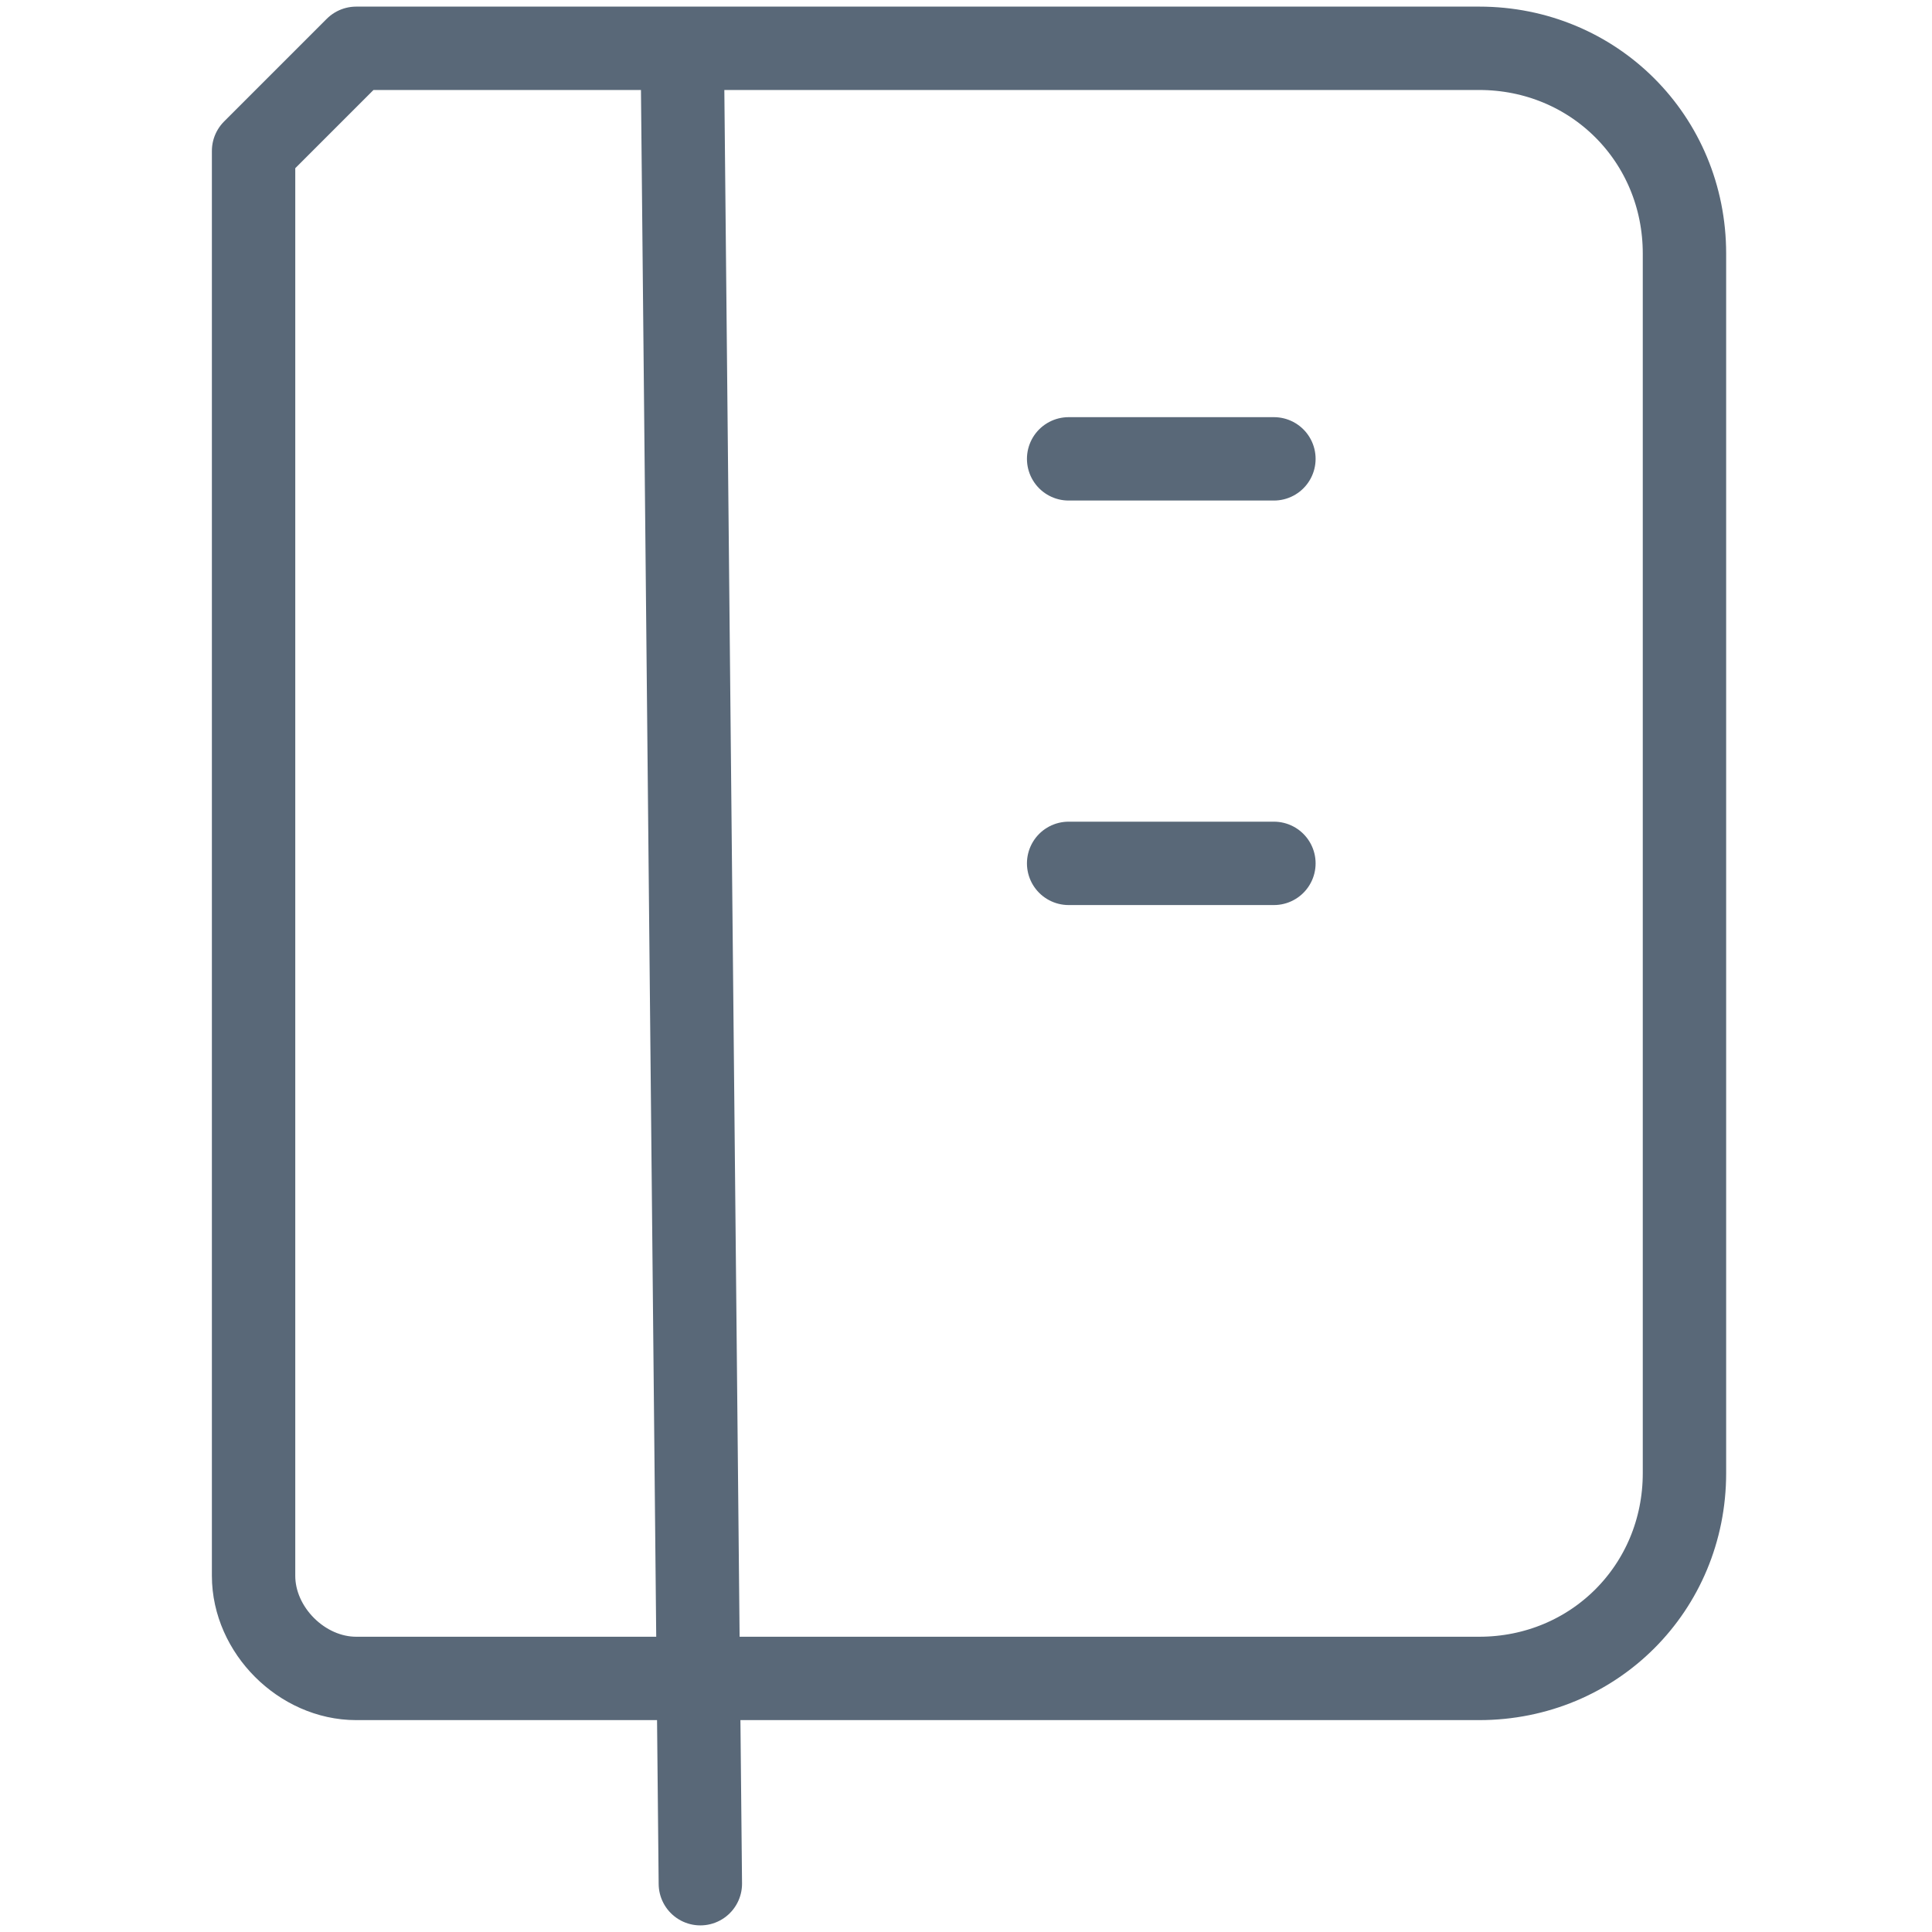
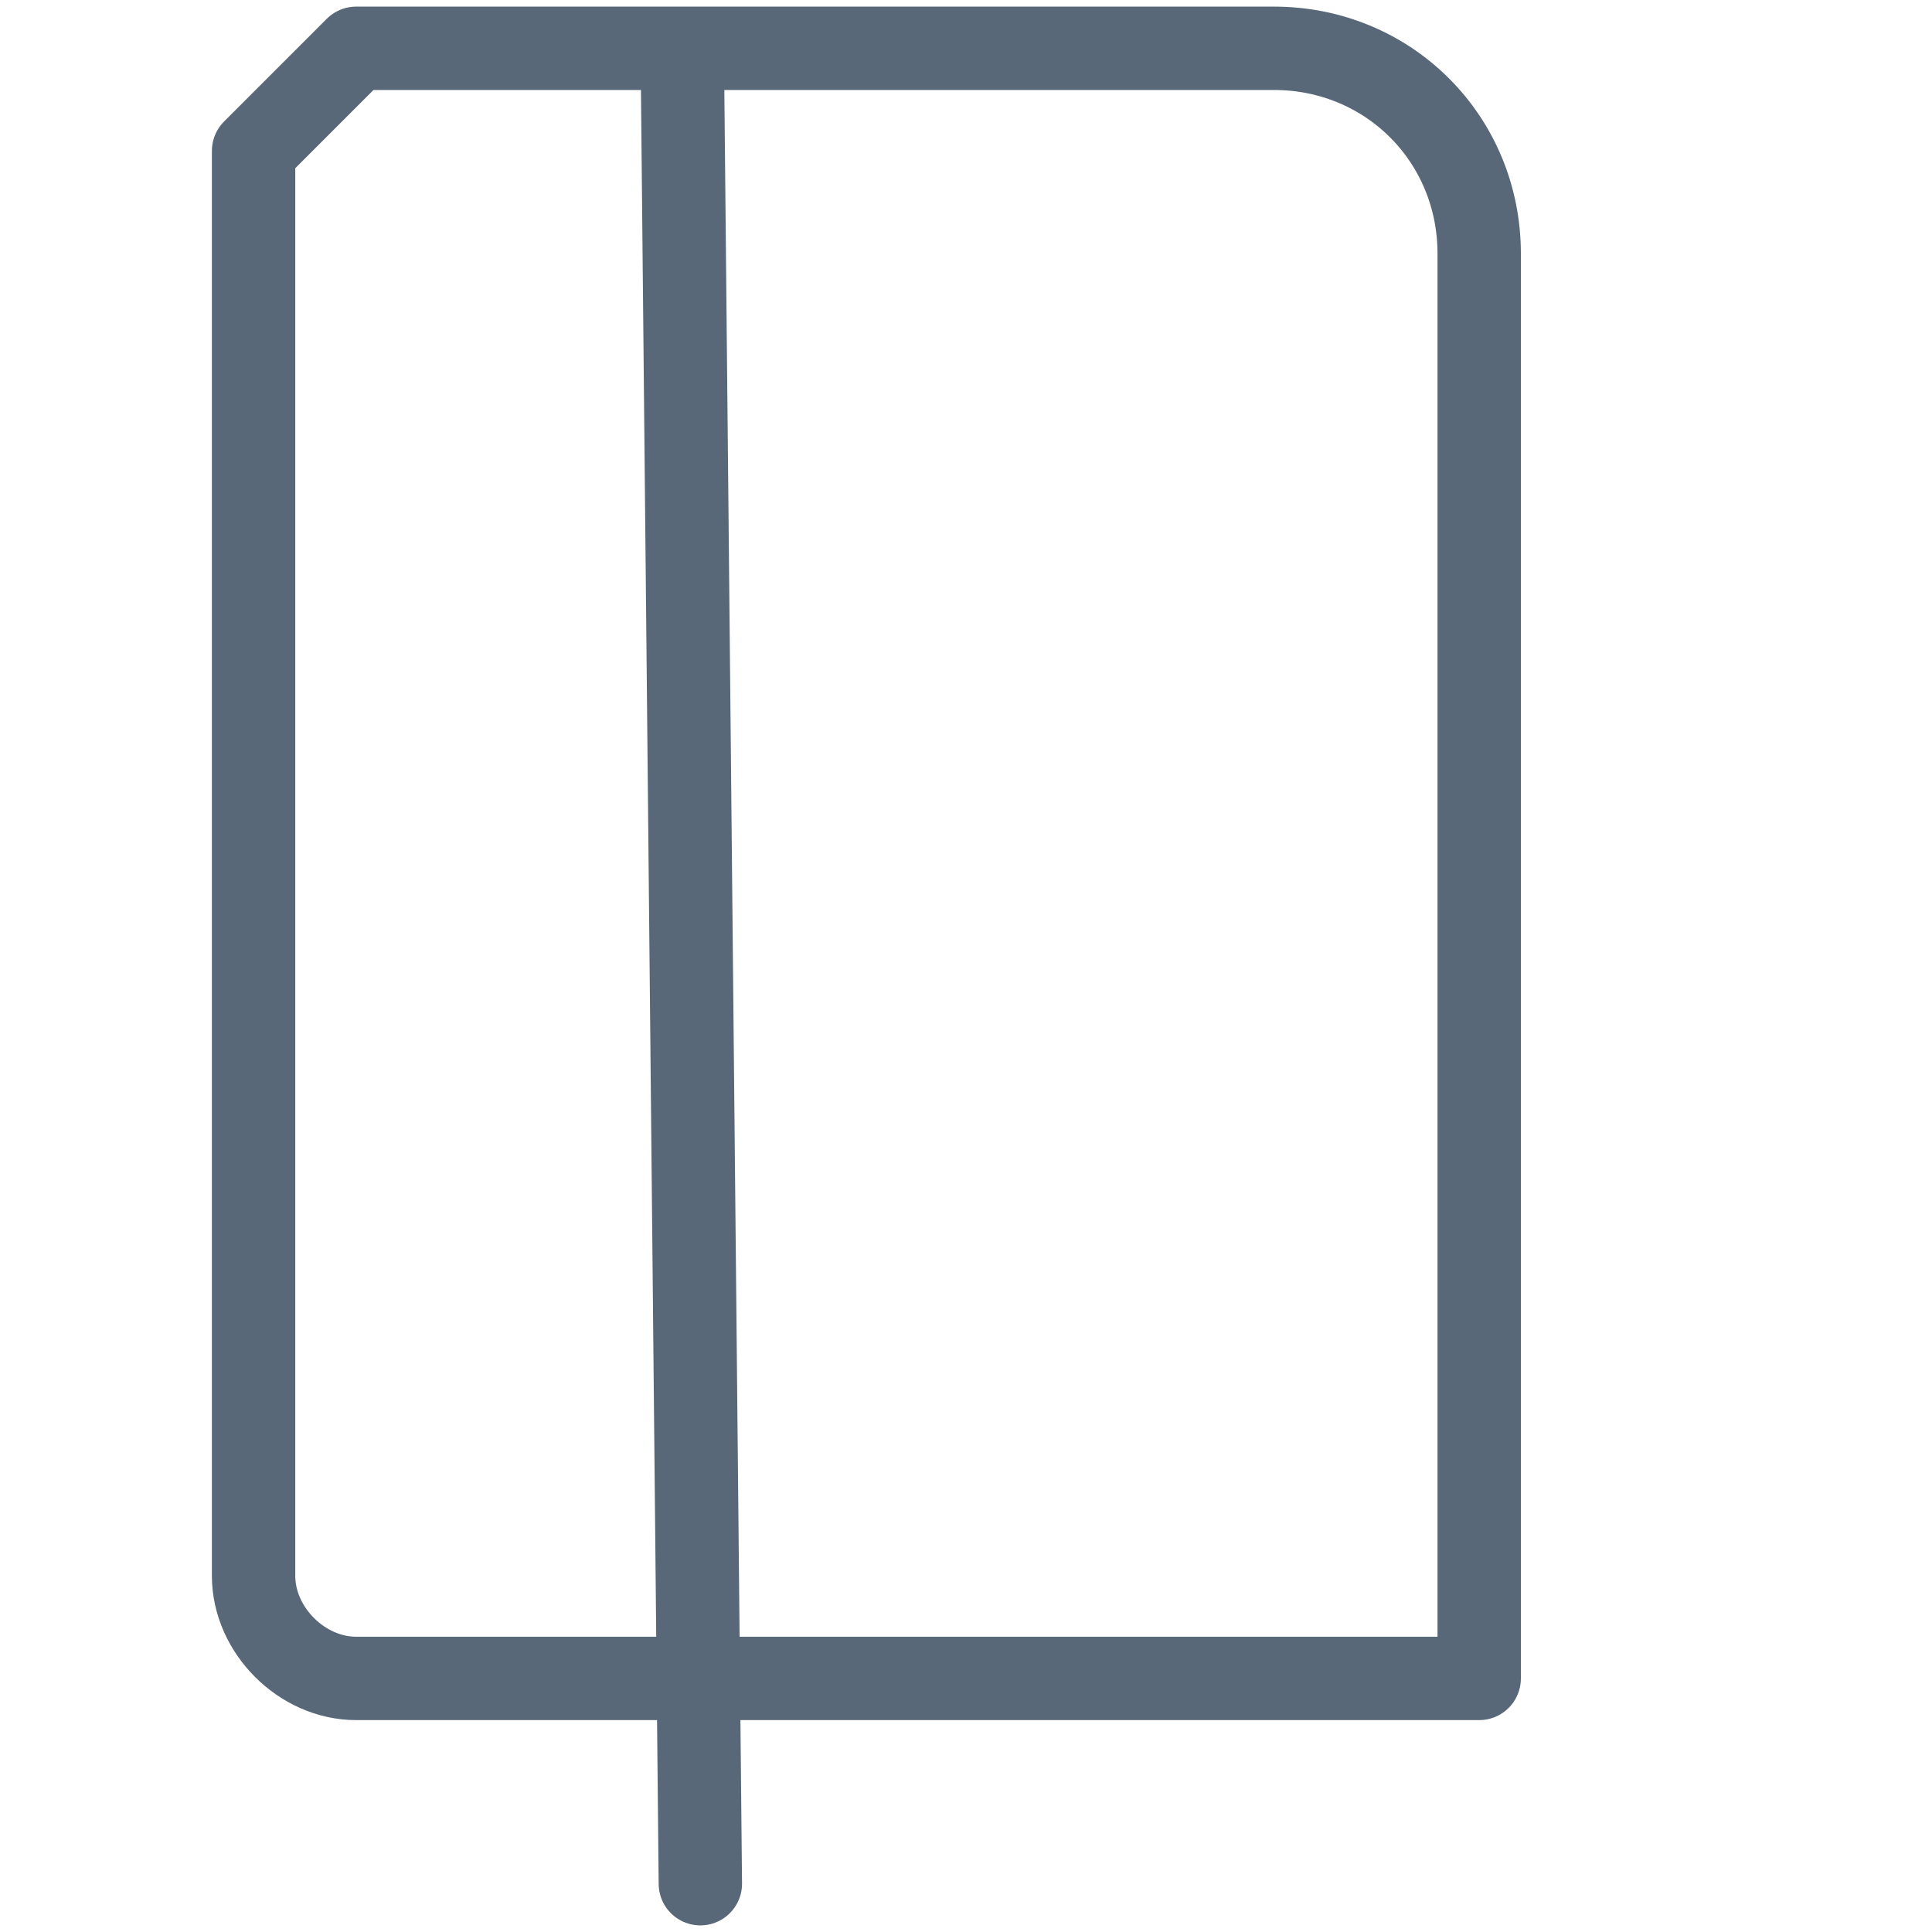
<svg xmlns="http://www.w3.org/2000/svg" version="1.1" id="Layer_1" x="0px" y="0px" viewBox="0 0 32 32" style="enable-background:new 0 0 32 32;" xml:space="preserve">
  <style type="text/css">
	.st0{fill:none;stroke:#596878;stroke-width:1.381;stroke-linecap:round;stroke-linejoin:round;stroke-miterlimit:20;}
</style>
-   <path class="st0" d="M11.6,31.2L11.3,0.8H5.9L4.2,2.5v23.6c0,0.9,0.8,1.7,1.7,1.7h18.6c1.9,0,3.4-1.5,3.4-3.4V4.2  c0-1.9-1.5-3.4-3.4-3.4H12.2h-0.9" />
-   <path class="st0" d="M17.7,7.6h3.4" />
-   <path class="st0" d="M17.7,14.3h3.4" />
+   <path class="st0" d="M11.6,31.2L11.3,0.8H5.9L4.2,2.5v23.6c0,0.9,0.8,1.7,1.7,1.7h18.6V4.2  c0-1.9-1.5-3.4-3.4-3.4H12.2h-0.9" />
</svg>